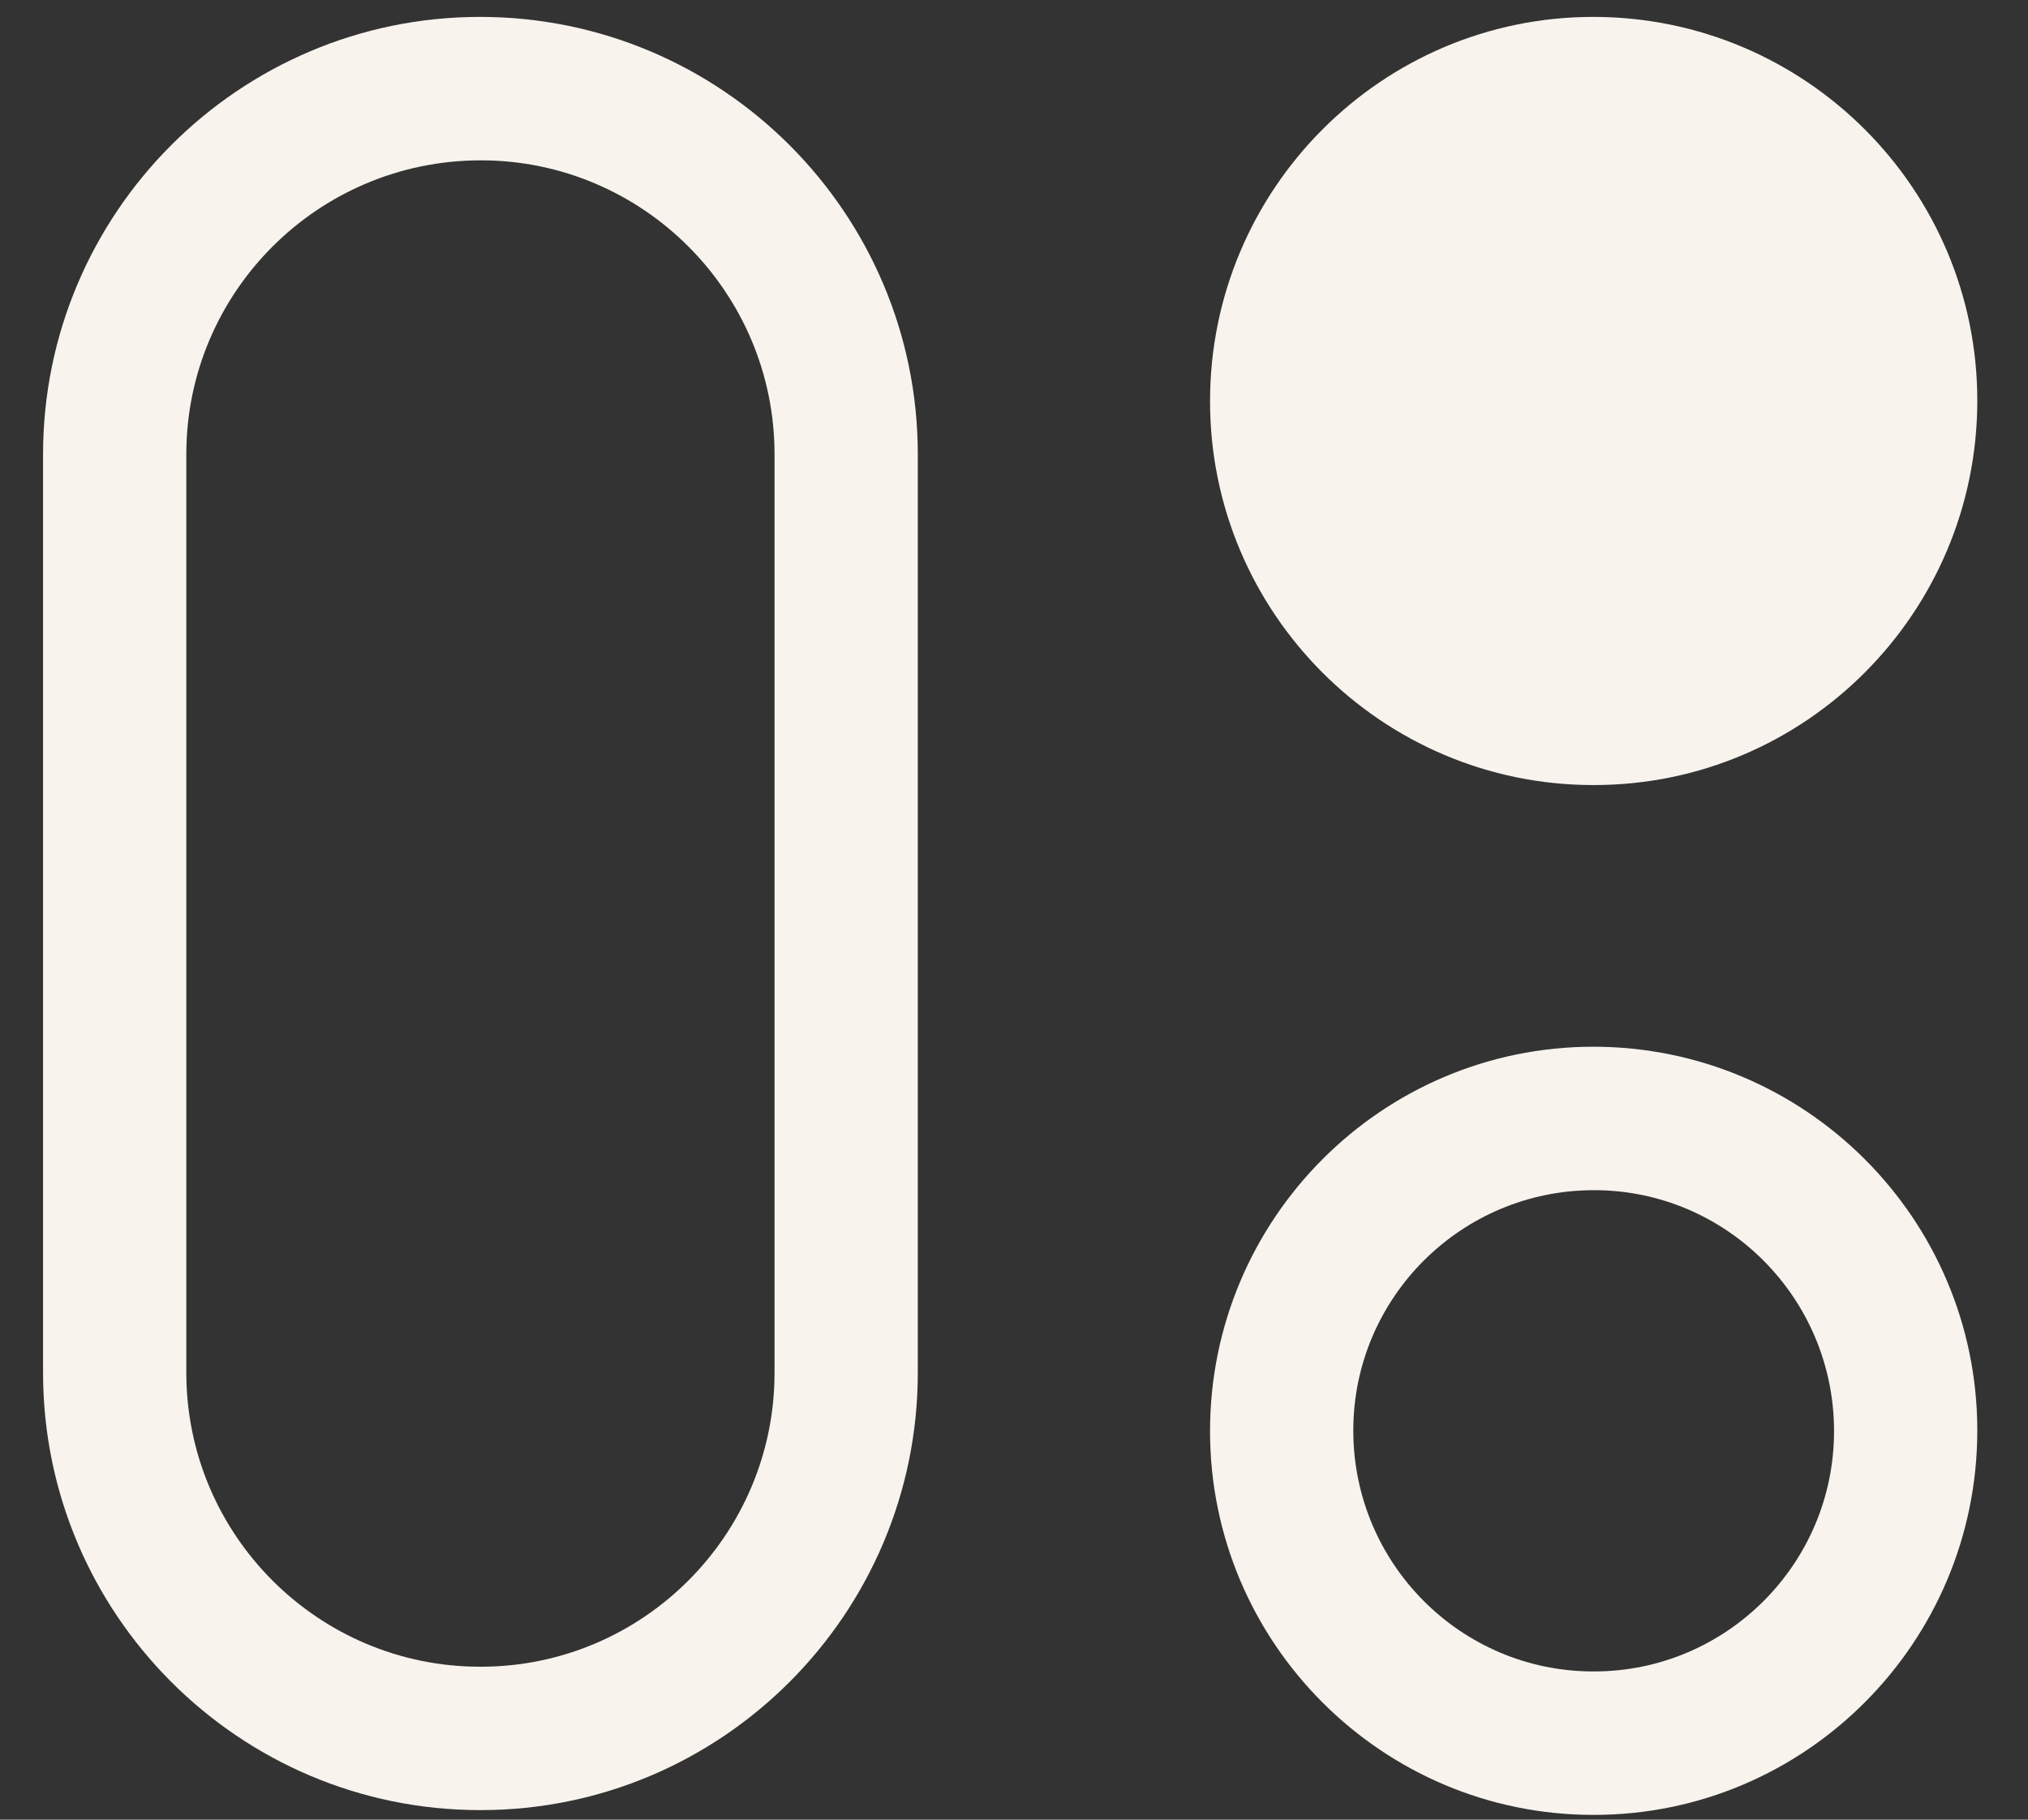
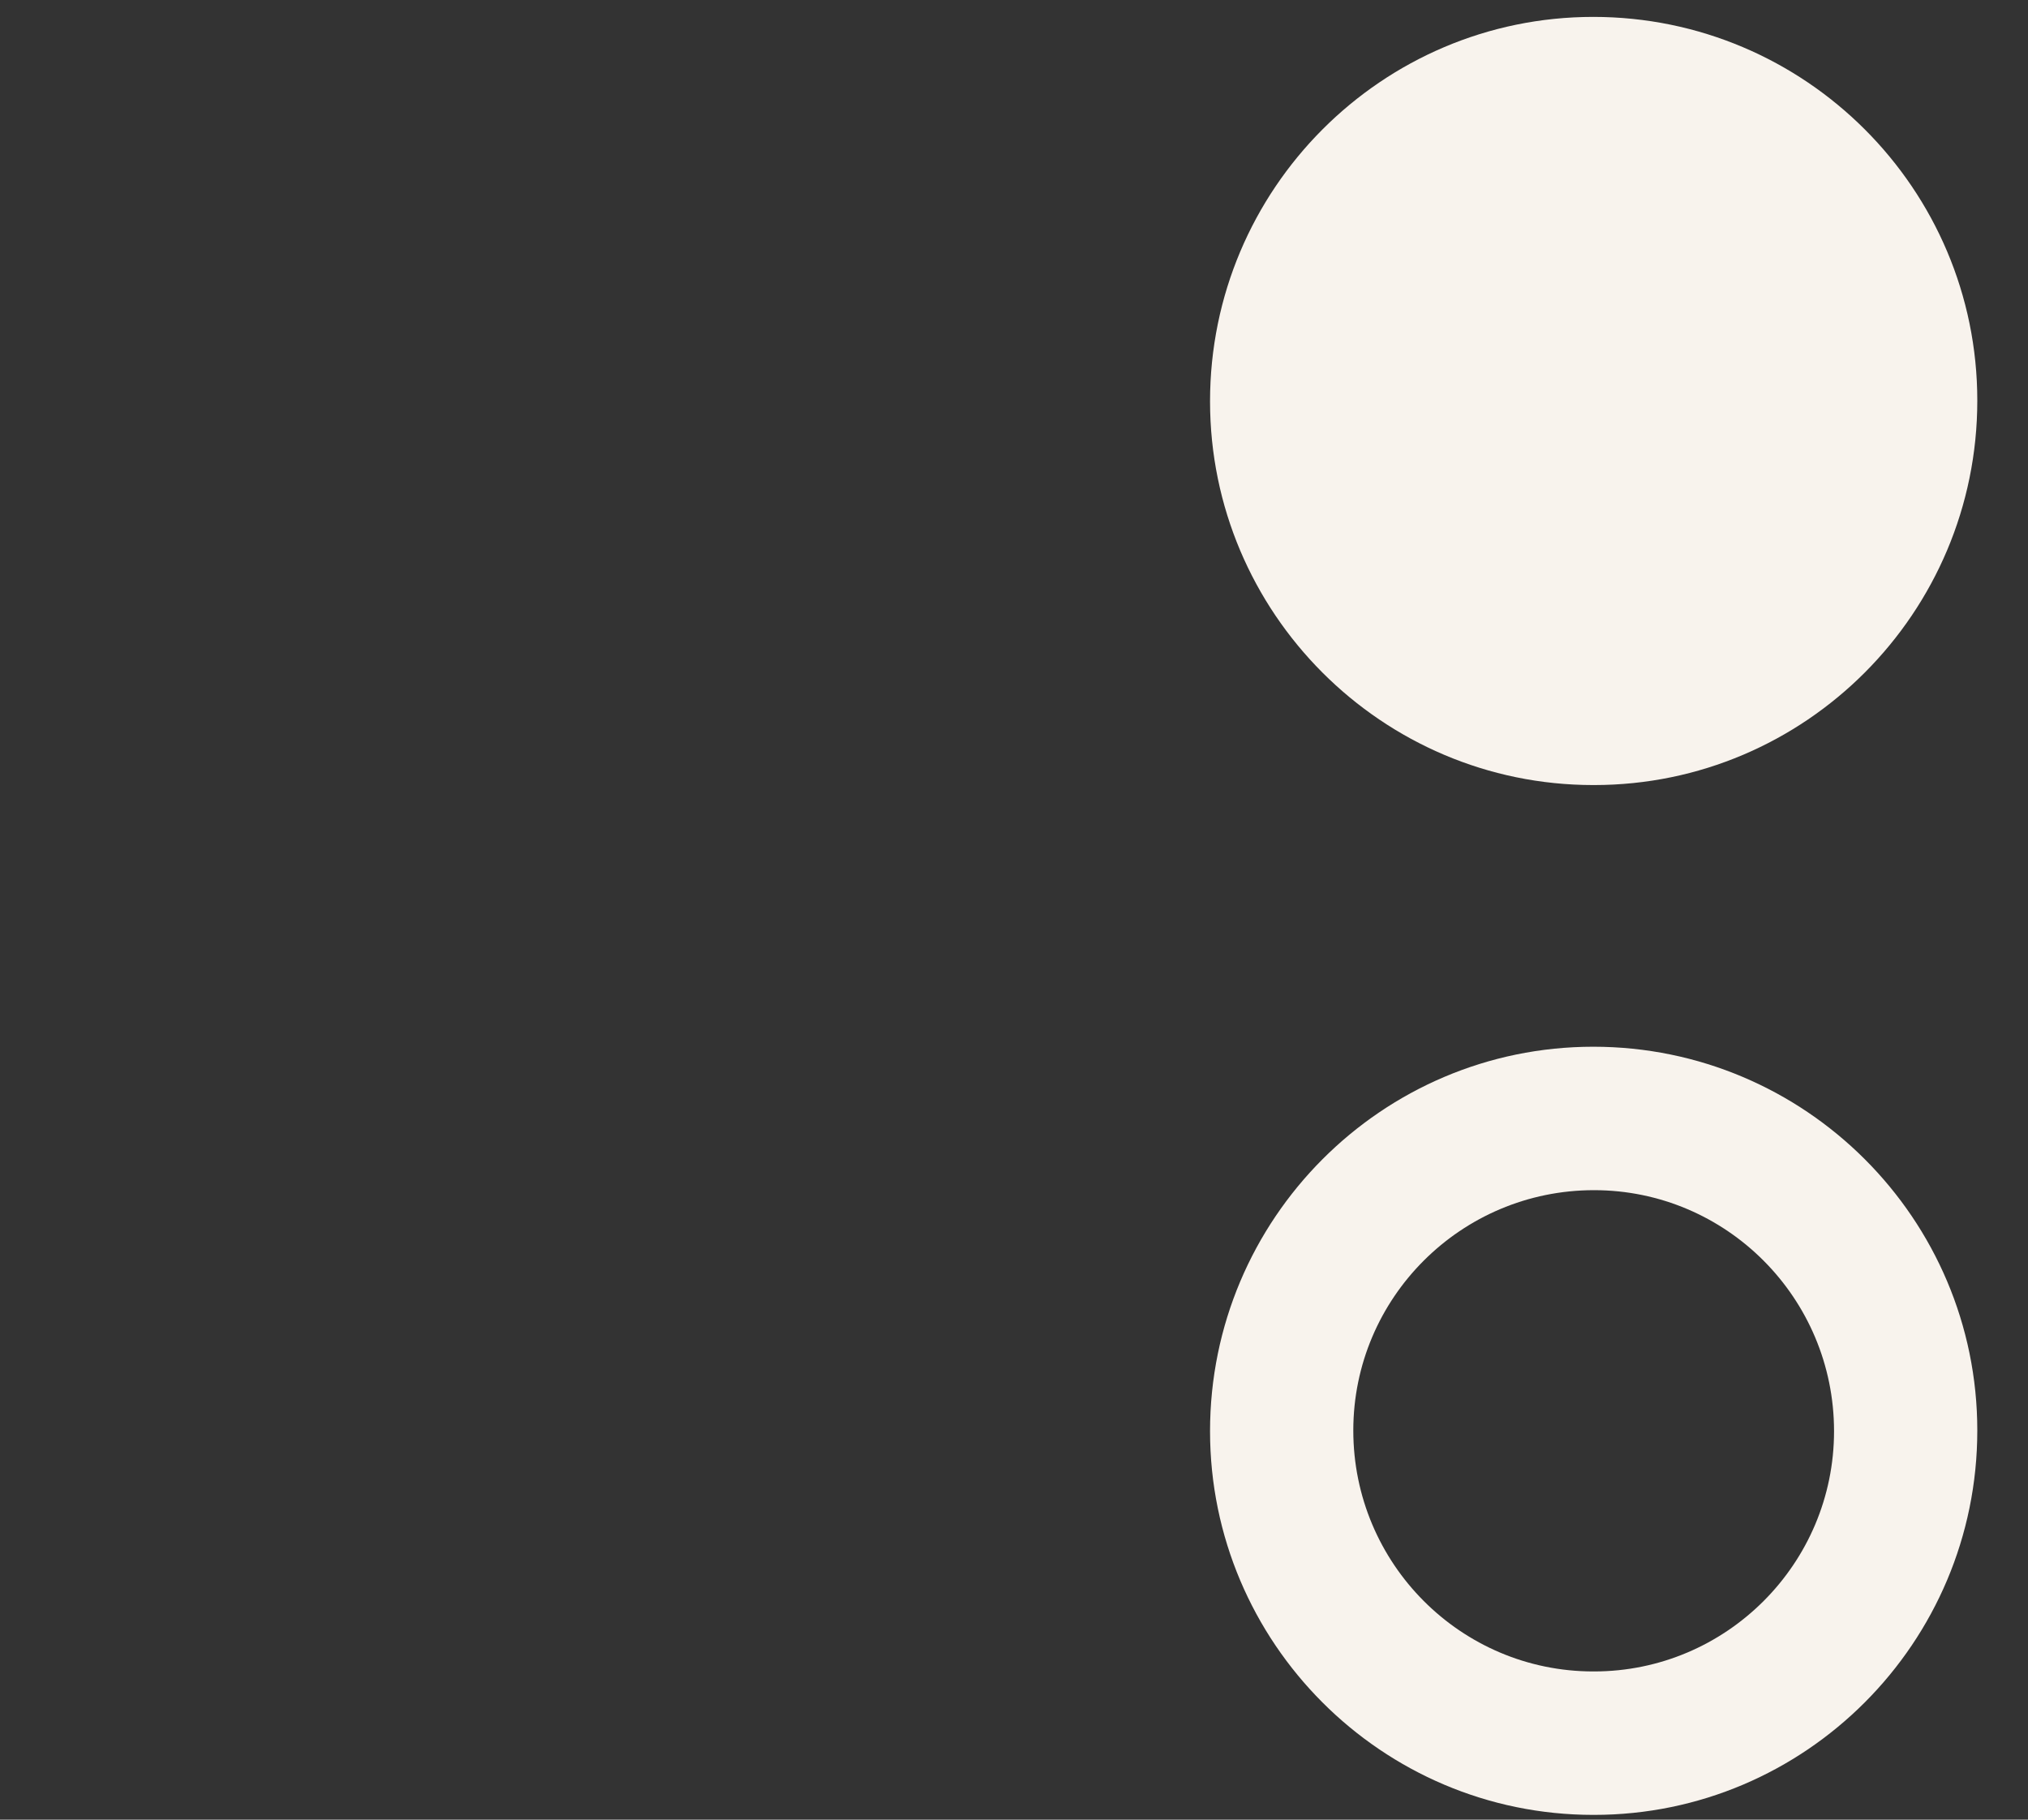
<svg xmlns="http://www.w3.org/2000/svg" width="39" height="35" viewBox="0 0 39 35" fill="none">
  <rect x="0" y="0" width="39" height="35" fill="#333333" stroke="none" />
-   <path d="M9.247 3.084C6.117 3.084 3.583 5.621 3.583 8.739V26.403C3.583 29.521 6.117 32.058 9.231 32.058H9.247C12.362 32.058 14.895 29.521 14.895 26.403V8.739C14.895 5.621 12.362 3.084 9.247 3.084ZM9.247 34.816H9.231C4.598 34.816 0.828 31.042 0.828 26.403V8.739C0.828 4.1 4.598 0.325 9.231 0.325C13.881 0.325 17.65 4.1 17.65 8.739V26.403C17.65 31.042 13.881 34.816 9.247 34.816Z" fill="#F8F3ED" />
-   <path d="M30.64 0.325C26.576 0.325 23.27 3.636 23.27 7.719C23.27 11.789 26.576 15.1 30.64 15.1H30.654C34.718 15.1 38.025 11.789 38.025 7.705C38.025 3.636 34.718 0.325 30.64 0.325Z" fill="#F8F3ED" />
+   <path d="M30.64 0.325C26.576 0.325 23.27 3.636 23.27 7.719C23.27 11.789 26.576 15.1 30.64 15.1H30.654C34.718 15.1 38.025 11.789 38.025 7.705C38.025 3.636 34.718 0.325 30.64 0.325" fill="#F8F3ED" />
  <path d="M30.654 22.892C28.095 22.892 26.025 24.966 26.025 27.514C26.025 30.076 28.095 32.149 30.64 32.149H30.654C33.199 32.149 35.27 30.076 35.27 27.528C35.27 24.966 33.199 22.892 30.654 22.892ZM30.654 34.908H30.64C26.576 34.908 23.27 31.597 23.27 27.528C23.27 23.444 26.576 20.133 30.64 20.133C34.718 20.133 38.025 23.444 38.025 27.514C38.025 31.597 34.718 34.908 30.654 34.908Z" fill="#F8F3ED" />
</svg>